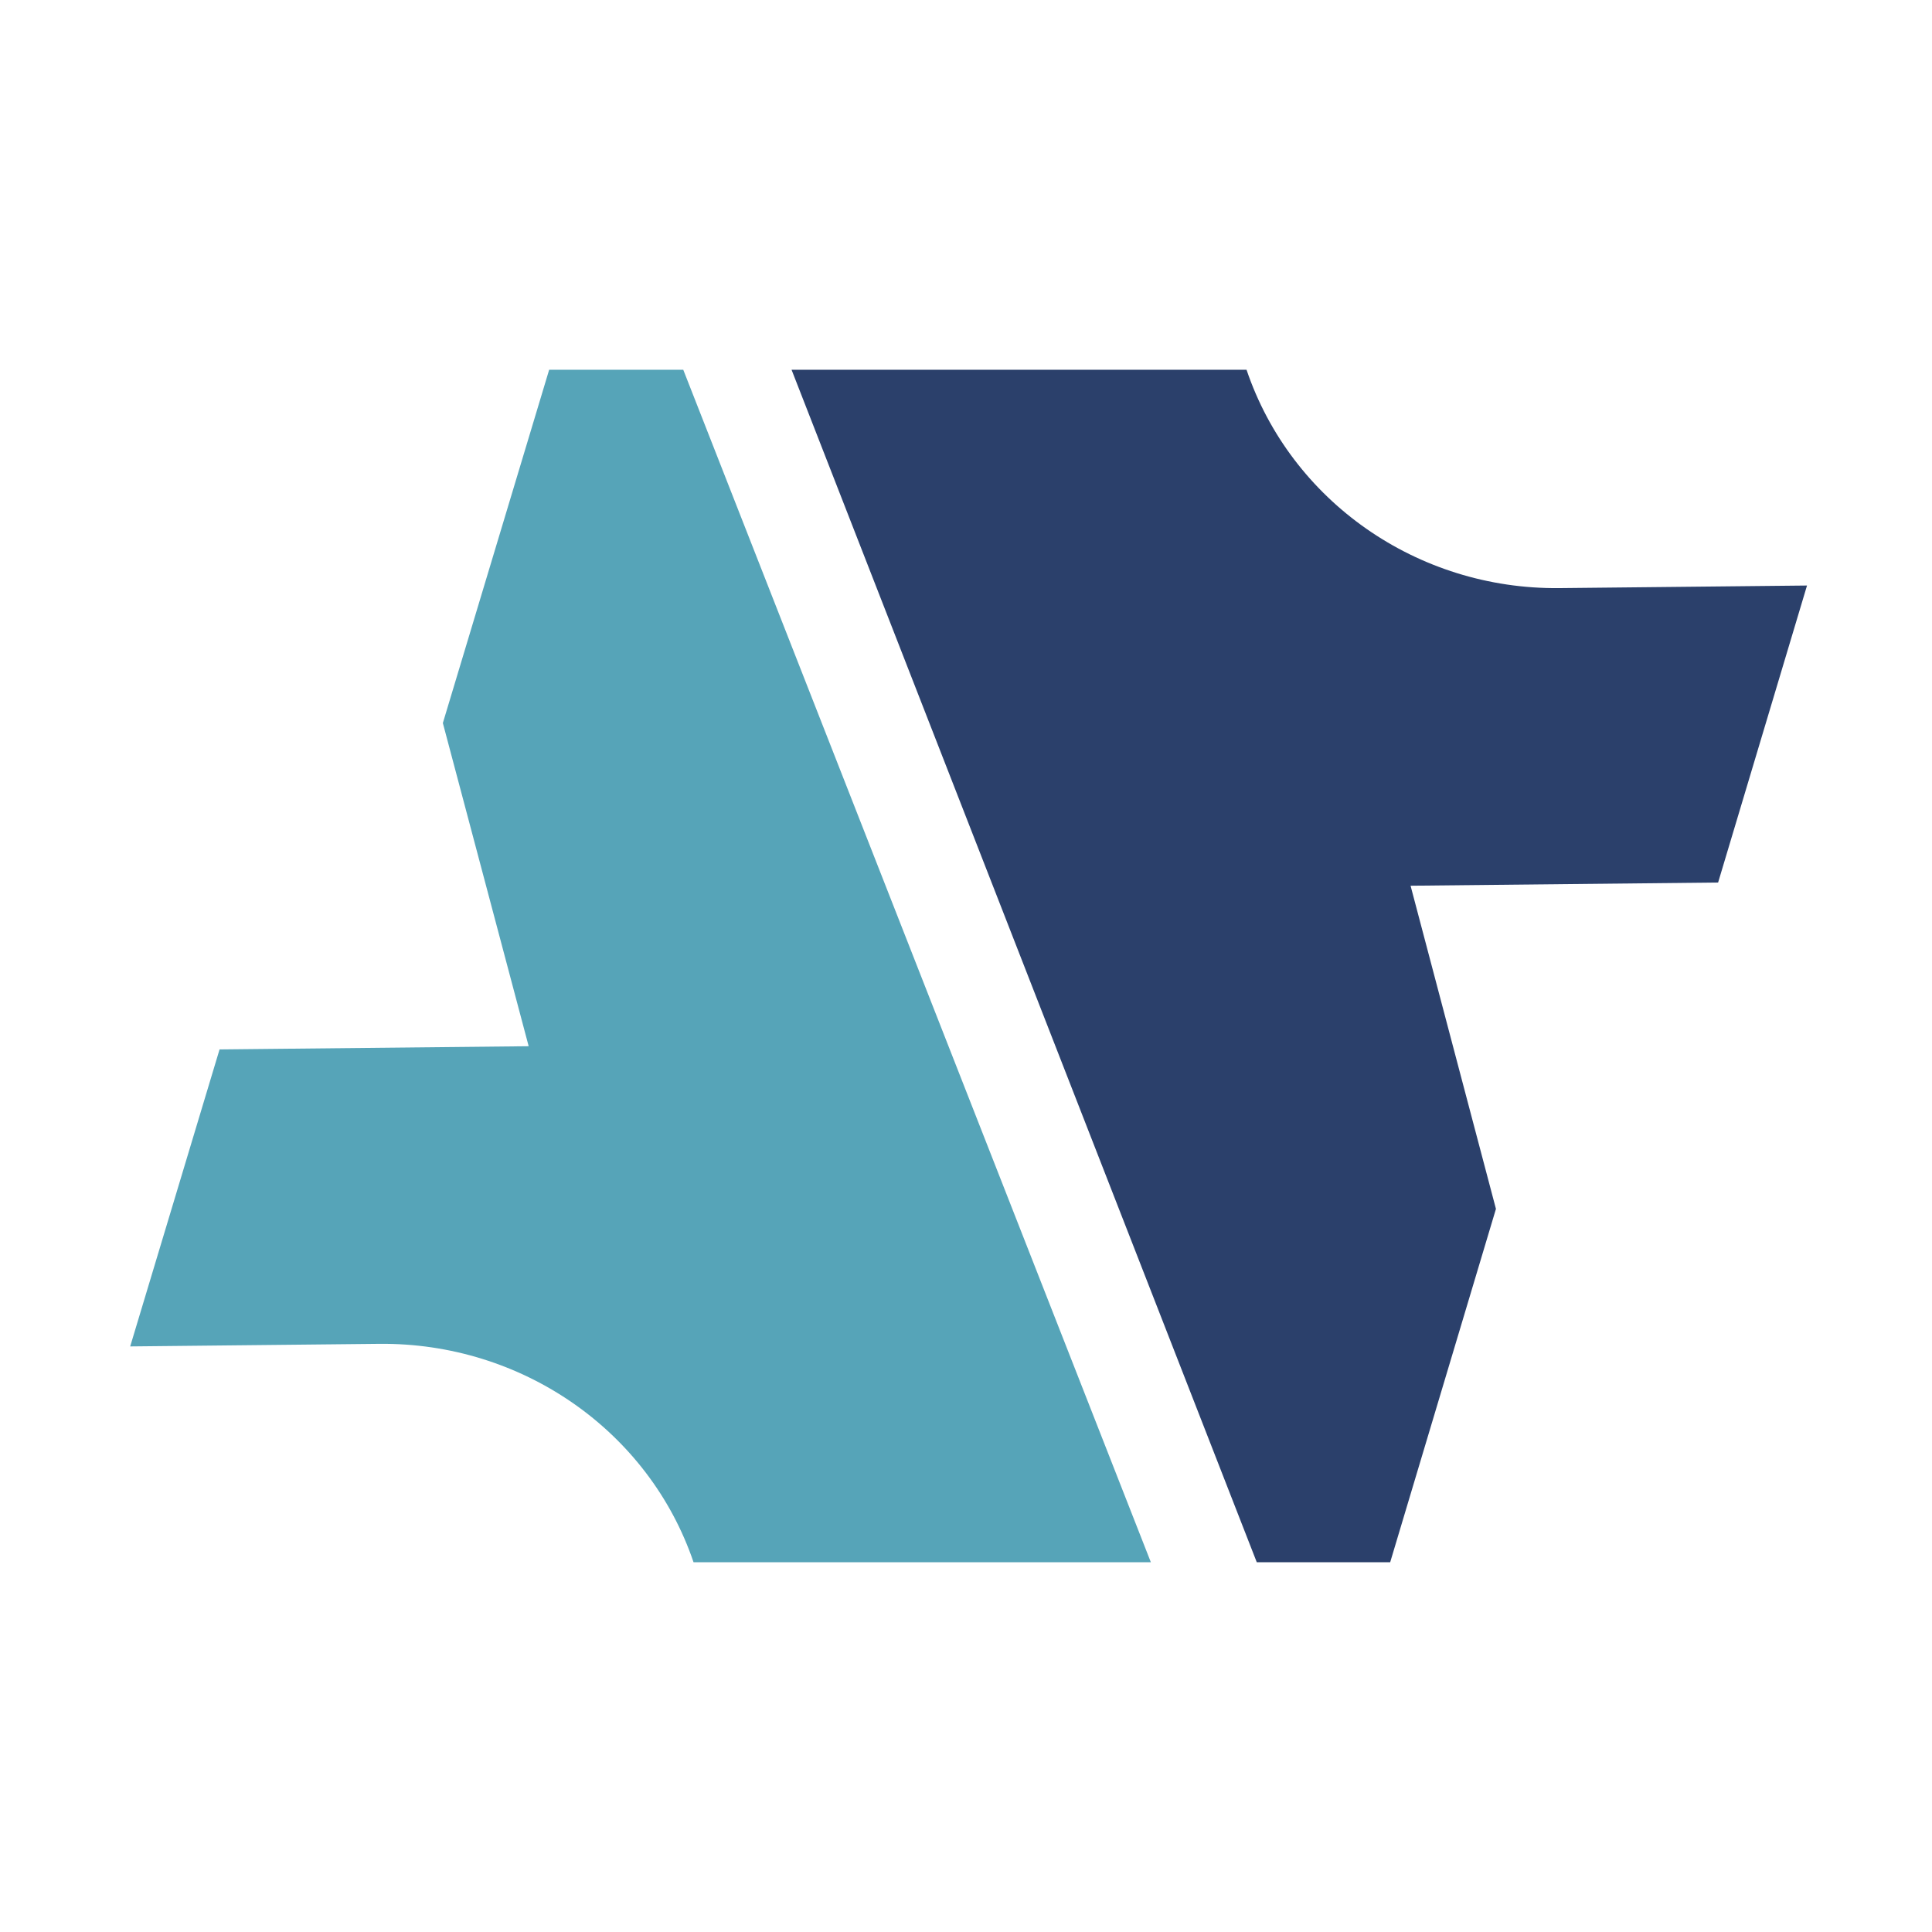
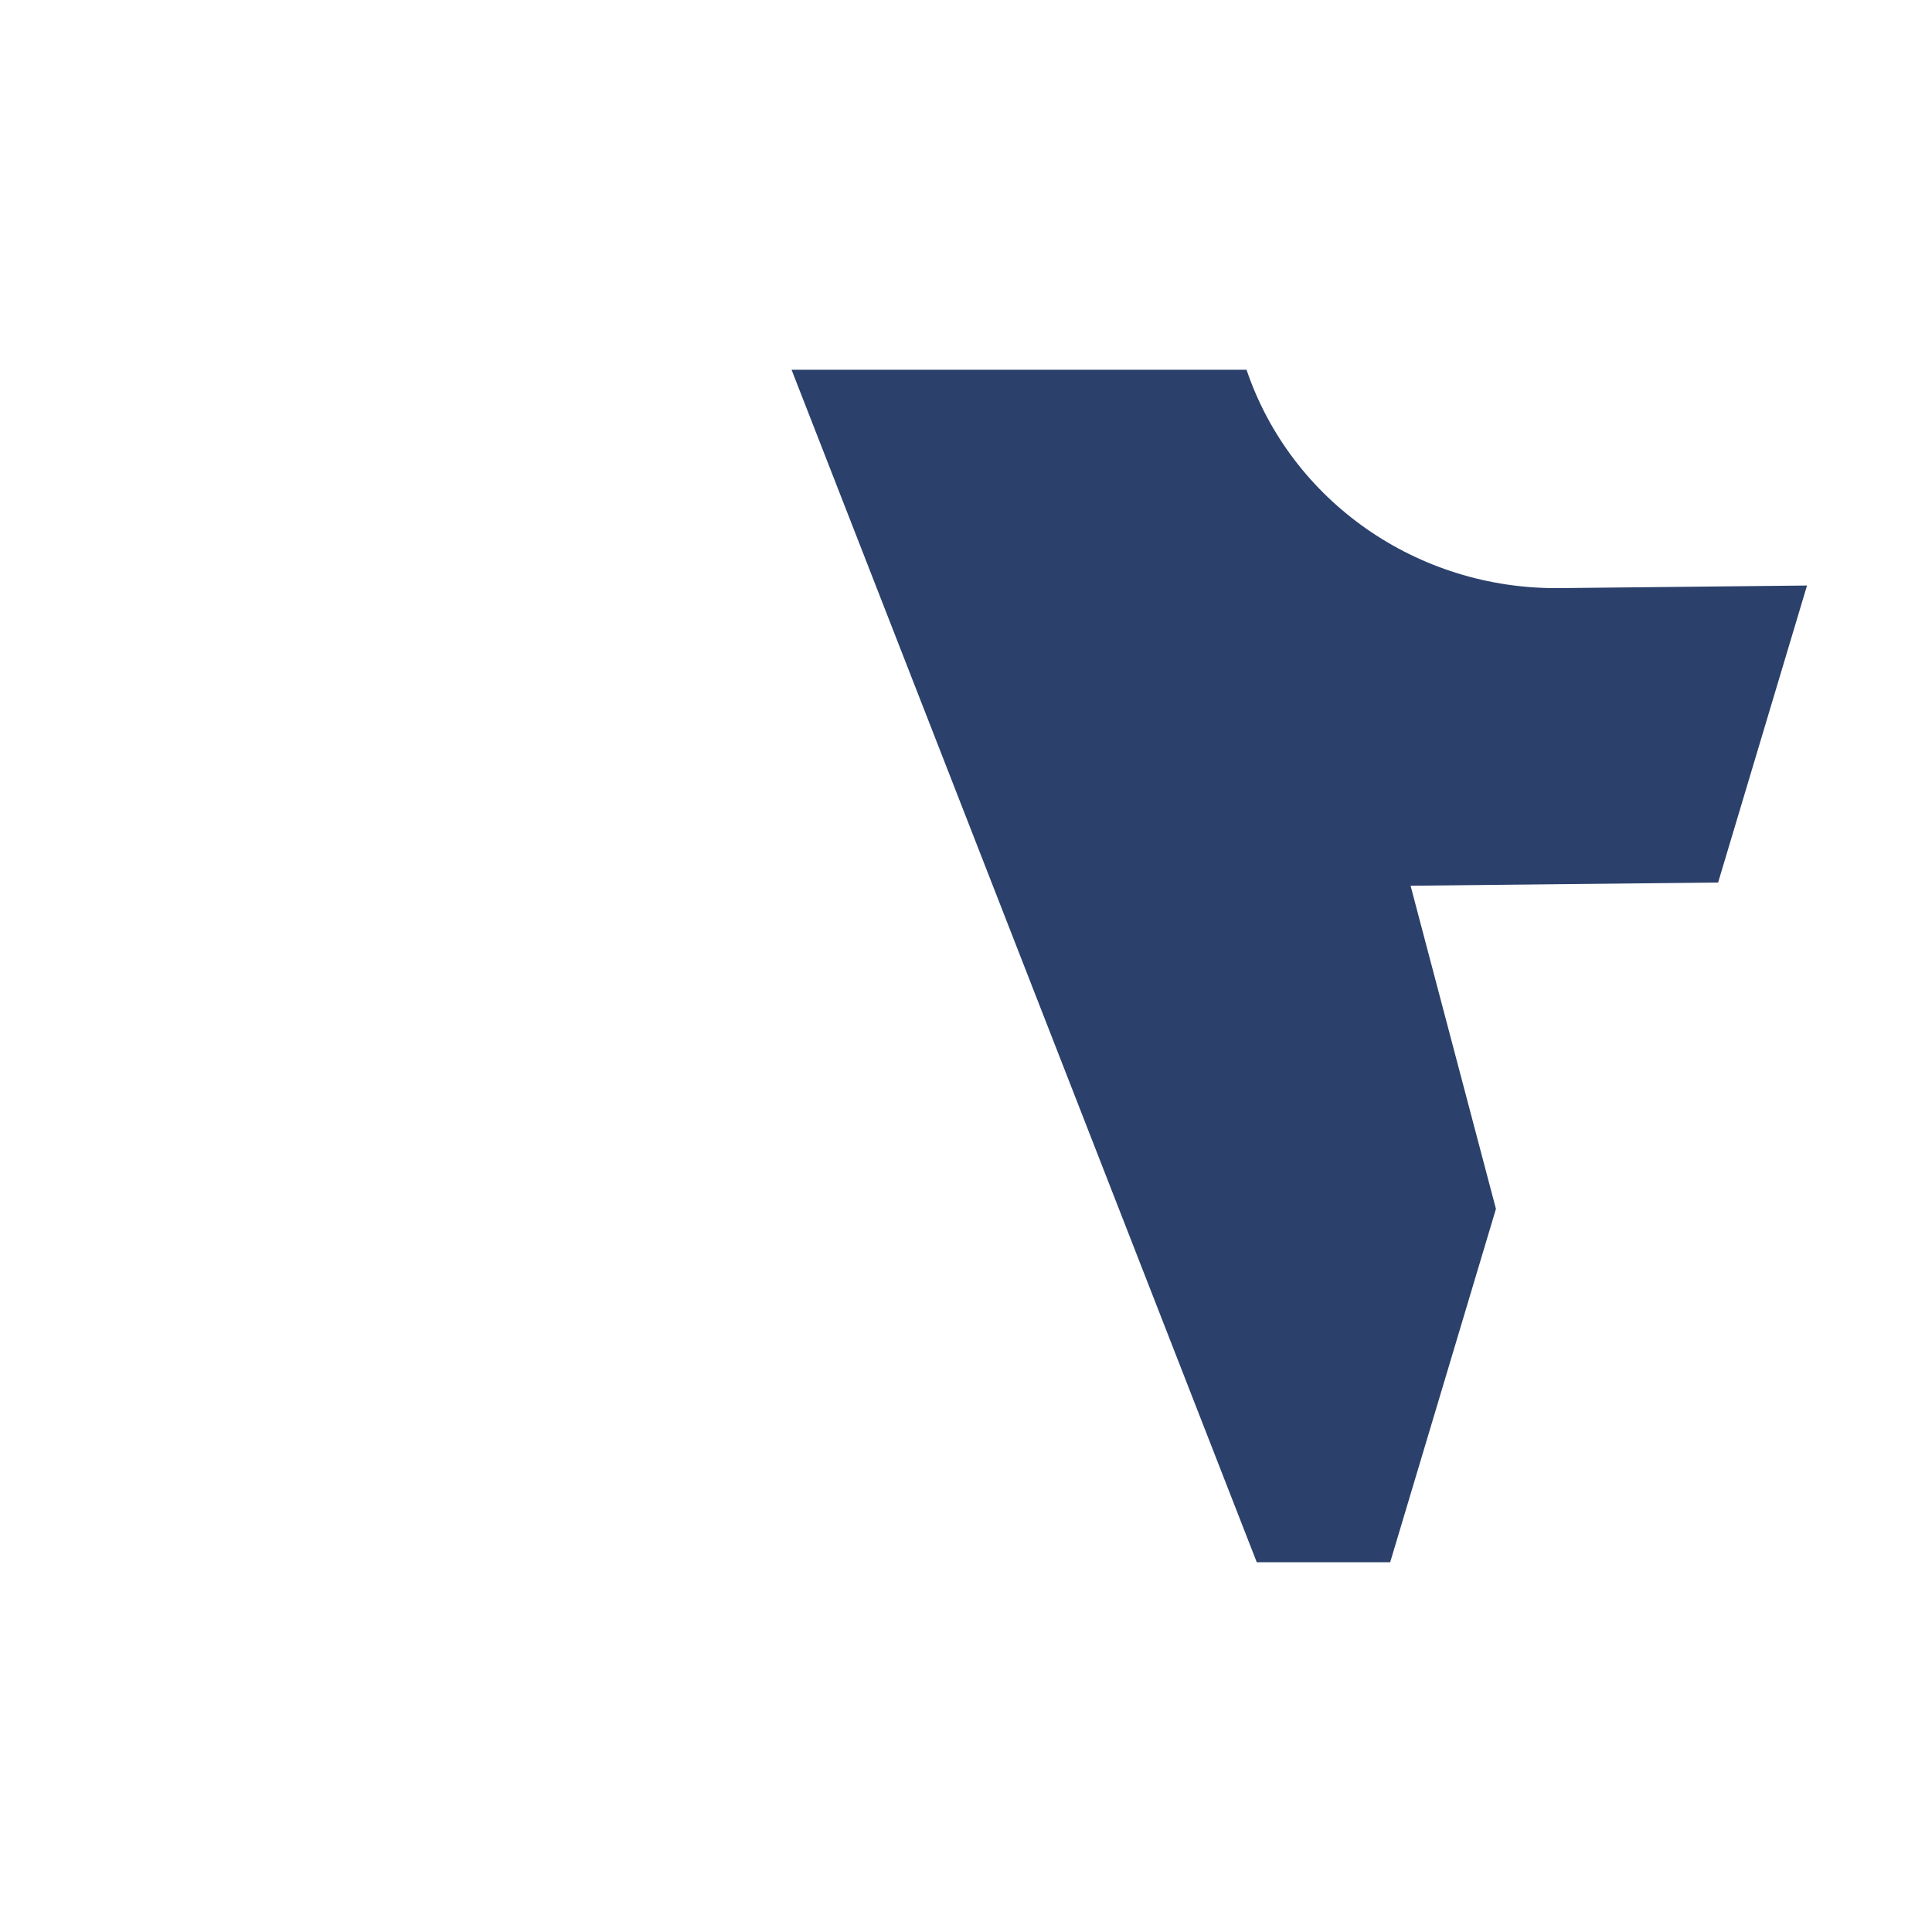
<svg xmlns="http://www.w3.org/2000/svg" version="1.1" width="371" height="371">
  <rect width="100%" height="100%" fill="#808080" stroke="none" />
  <svg width="371" height="371" viewBox="0 0 371 371" fill="none">
    <rect width="371" height="371" fill="white" />
-     <path d="M105.456 71L85.041 138.847L101.52 200.905L42.162 201.52L25 258.552L72.825 258.056C100.225 257.779 124.606 274.77 133.182 300H221L131.204 71H105.456Z" fill="#56A4B8" />
    <path d="M347 112.438L299.419 112.934C272.159 113.211 247.902 96.22 239.37 71H152L241.338 300H266.955L287.265 232.143L270.871 170.085L329.926 169.47L347 112.438Z" fill="#2b406b" />
  </svg>
  <style>@media (prefers-color-scheme: light) { :root { filter: none; } }
@media (prefers-color-scheme: dark) { :root { filter: none; } }
</style>
</svg>